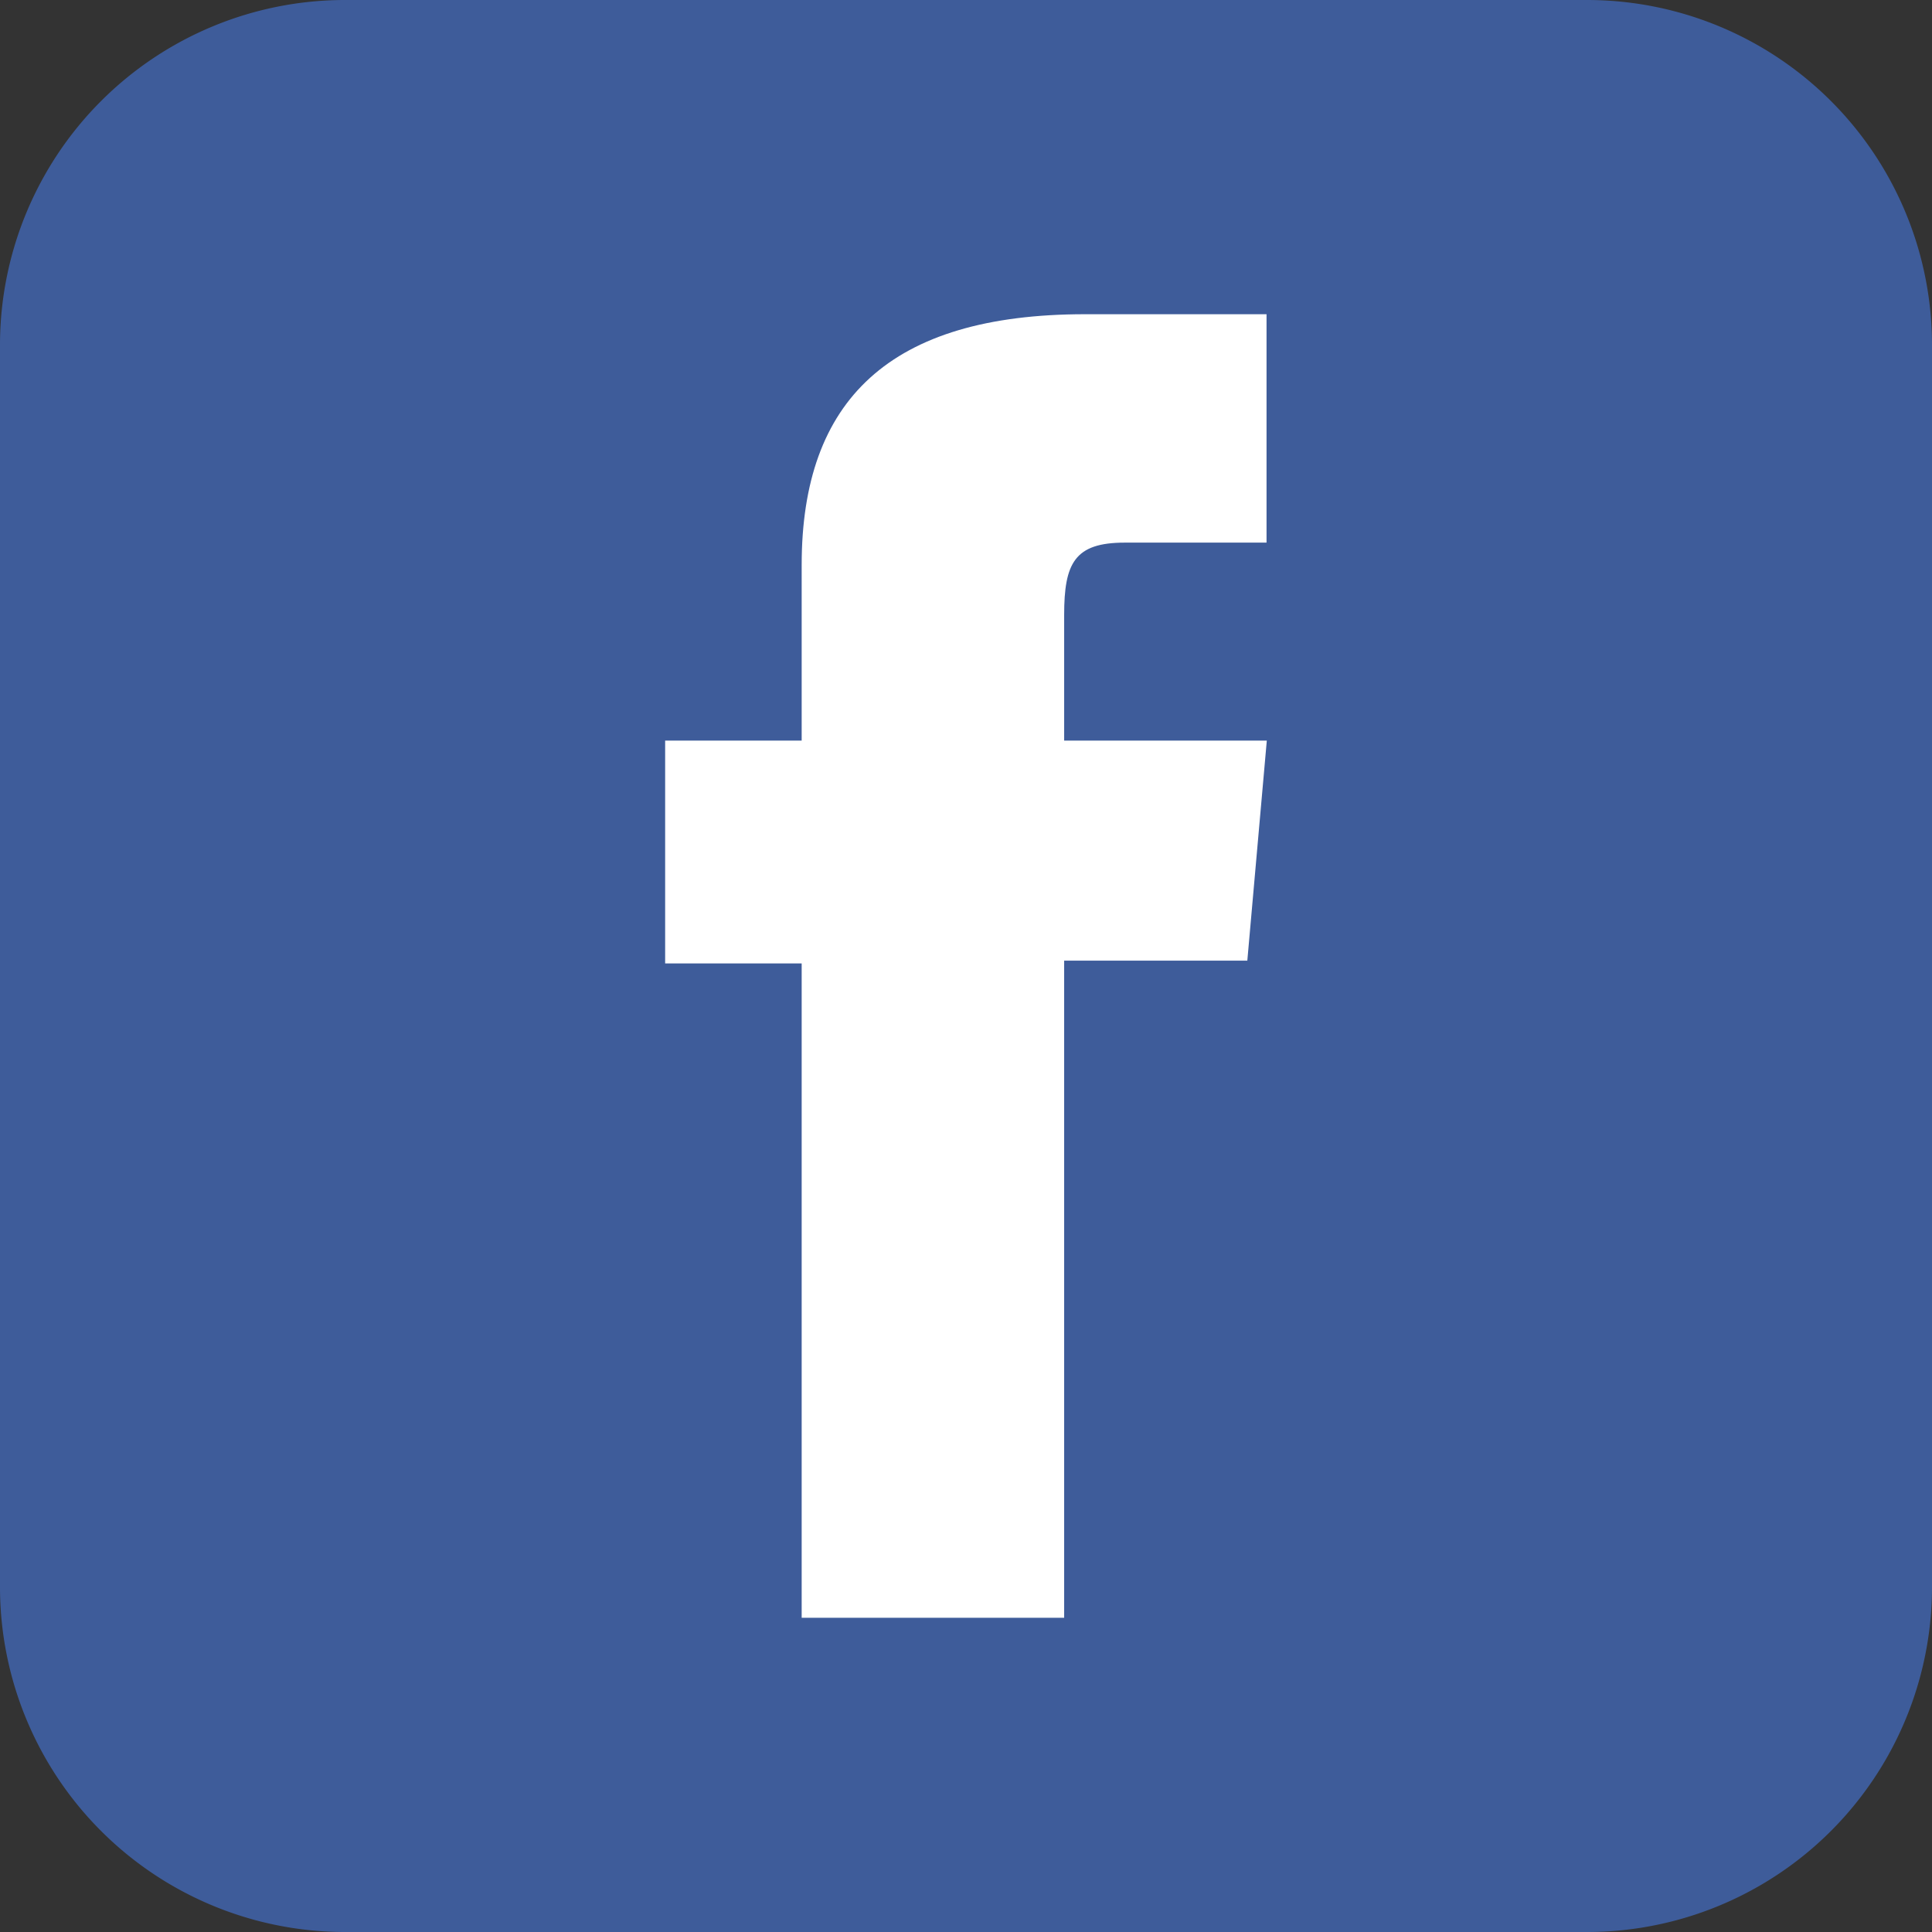
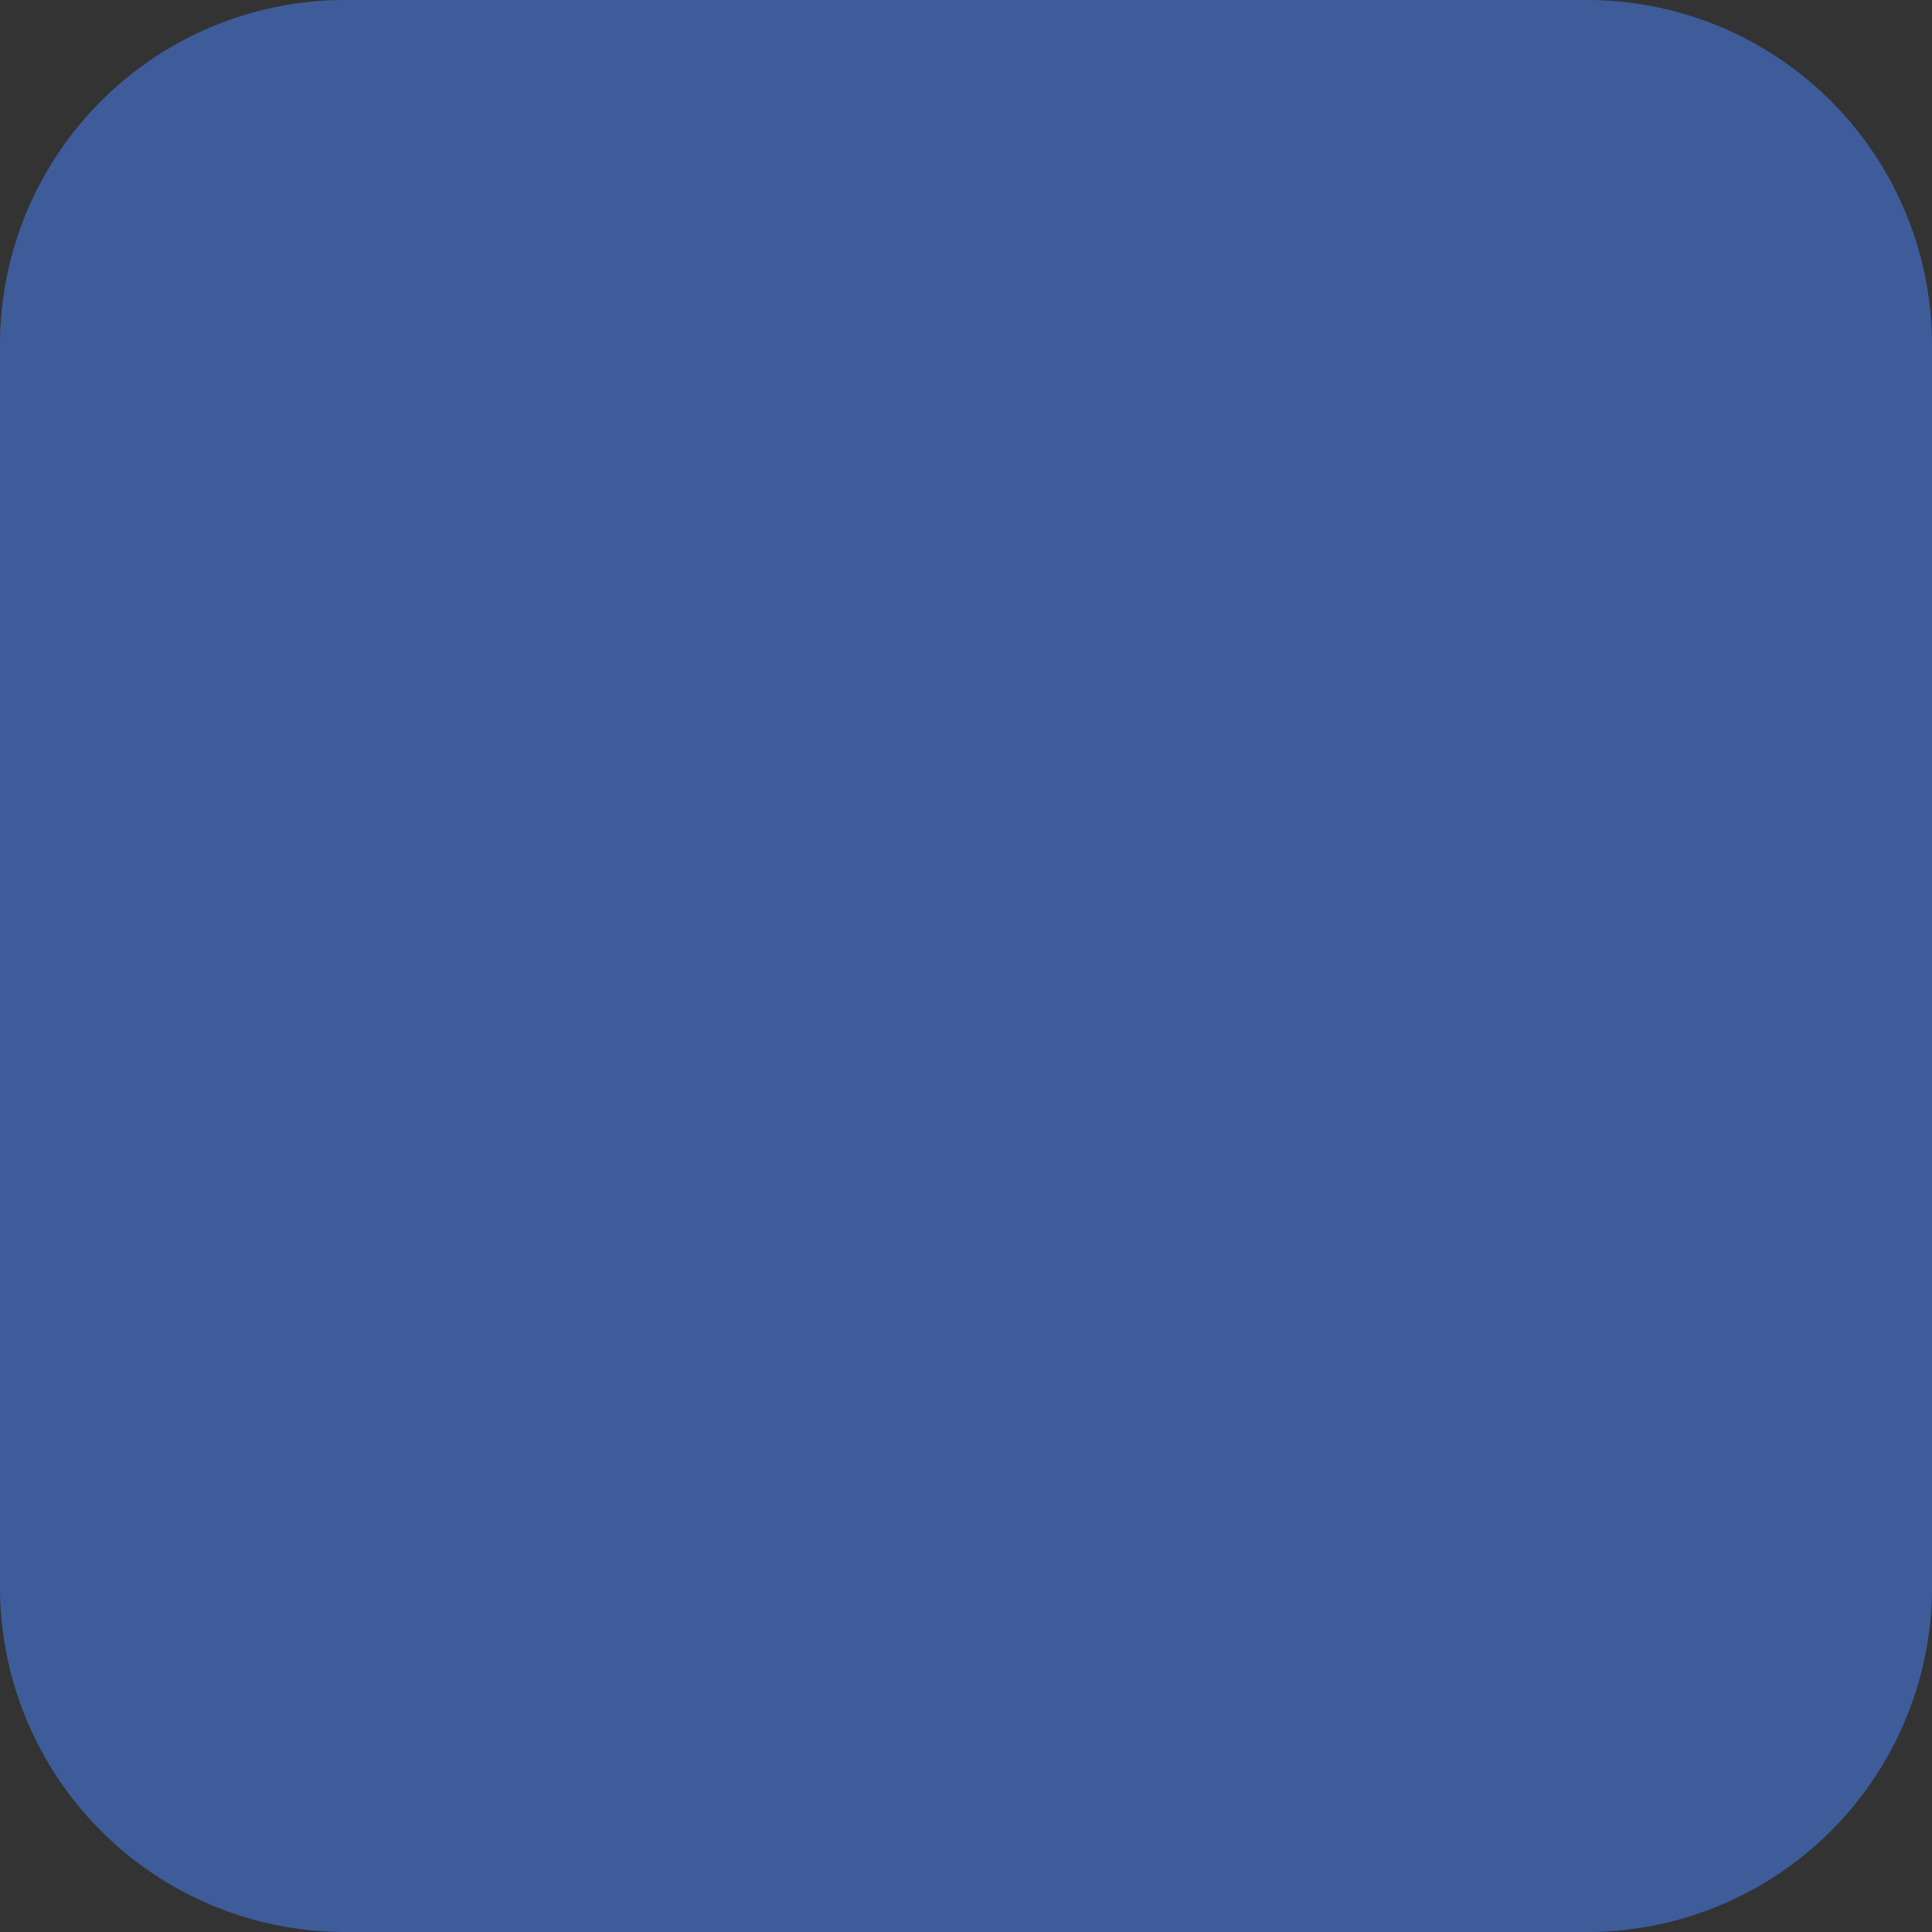
<svg xmlns="http://www.w3.org/2000/svg" id="sns_facebook" width="36" height="36" viewBox="0 0 36 36">
  <rect x="0" y="0" width="36" height="36" fill="#333333" stroke="none" />
  <path id="パス_56" data-name="パス 56" d="M29.572,36H6.429A6.429,6.429,0,0,1,0,29.572V6.428A6.429,6.429,0,0,1,6.429,0H29.572A6.428,6.428,0,0,1,36,6.428V29.572A6.428,6.428,0,0,1,29.572,36" fill="#3e5c9a" />
-   <path id="パス_57" data-name="パス 57" d="M14.938,30.145h4.891V17.9h3.413l.363-4.1H19.829V11.46c0-.967.194-1.349,1.129-1.349H23.6V5.855H20.219c-3.64,0-5.281,1.6-5.281,4.671V13.8H12.394v4.152h2.544Z" fill="#fff" />
</svg>